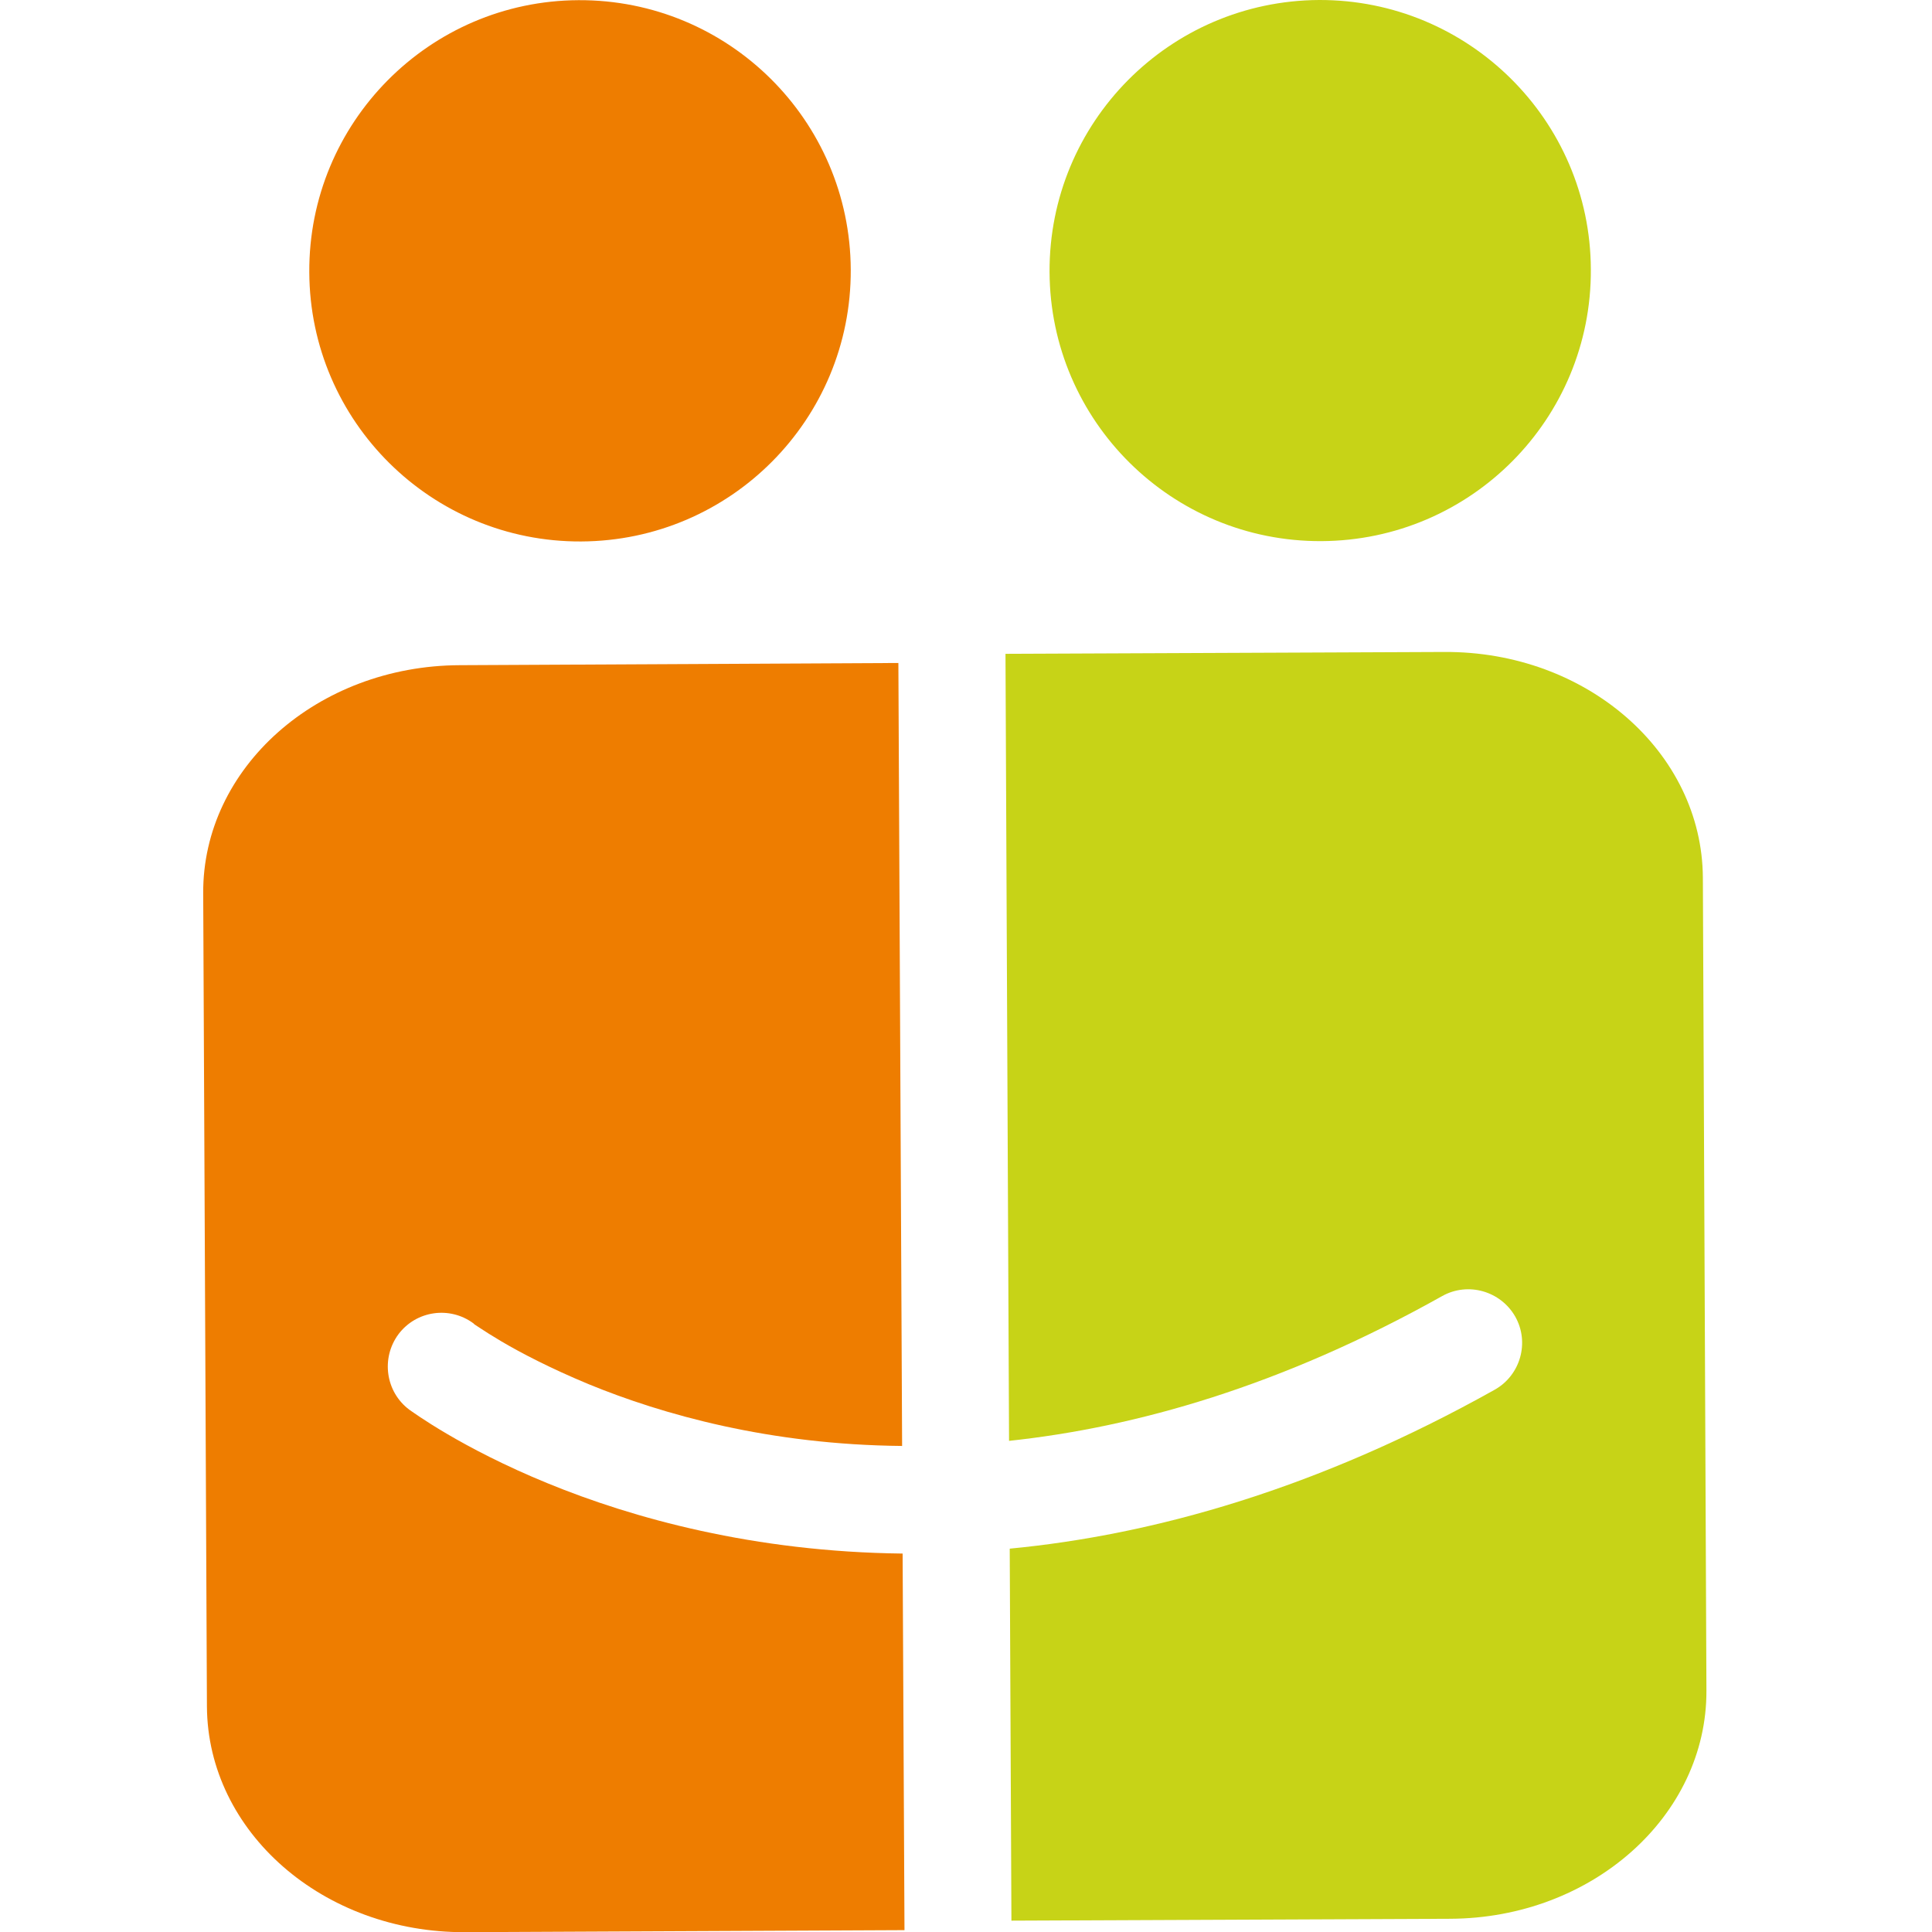
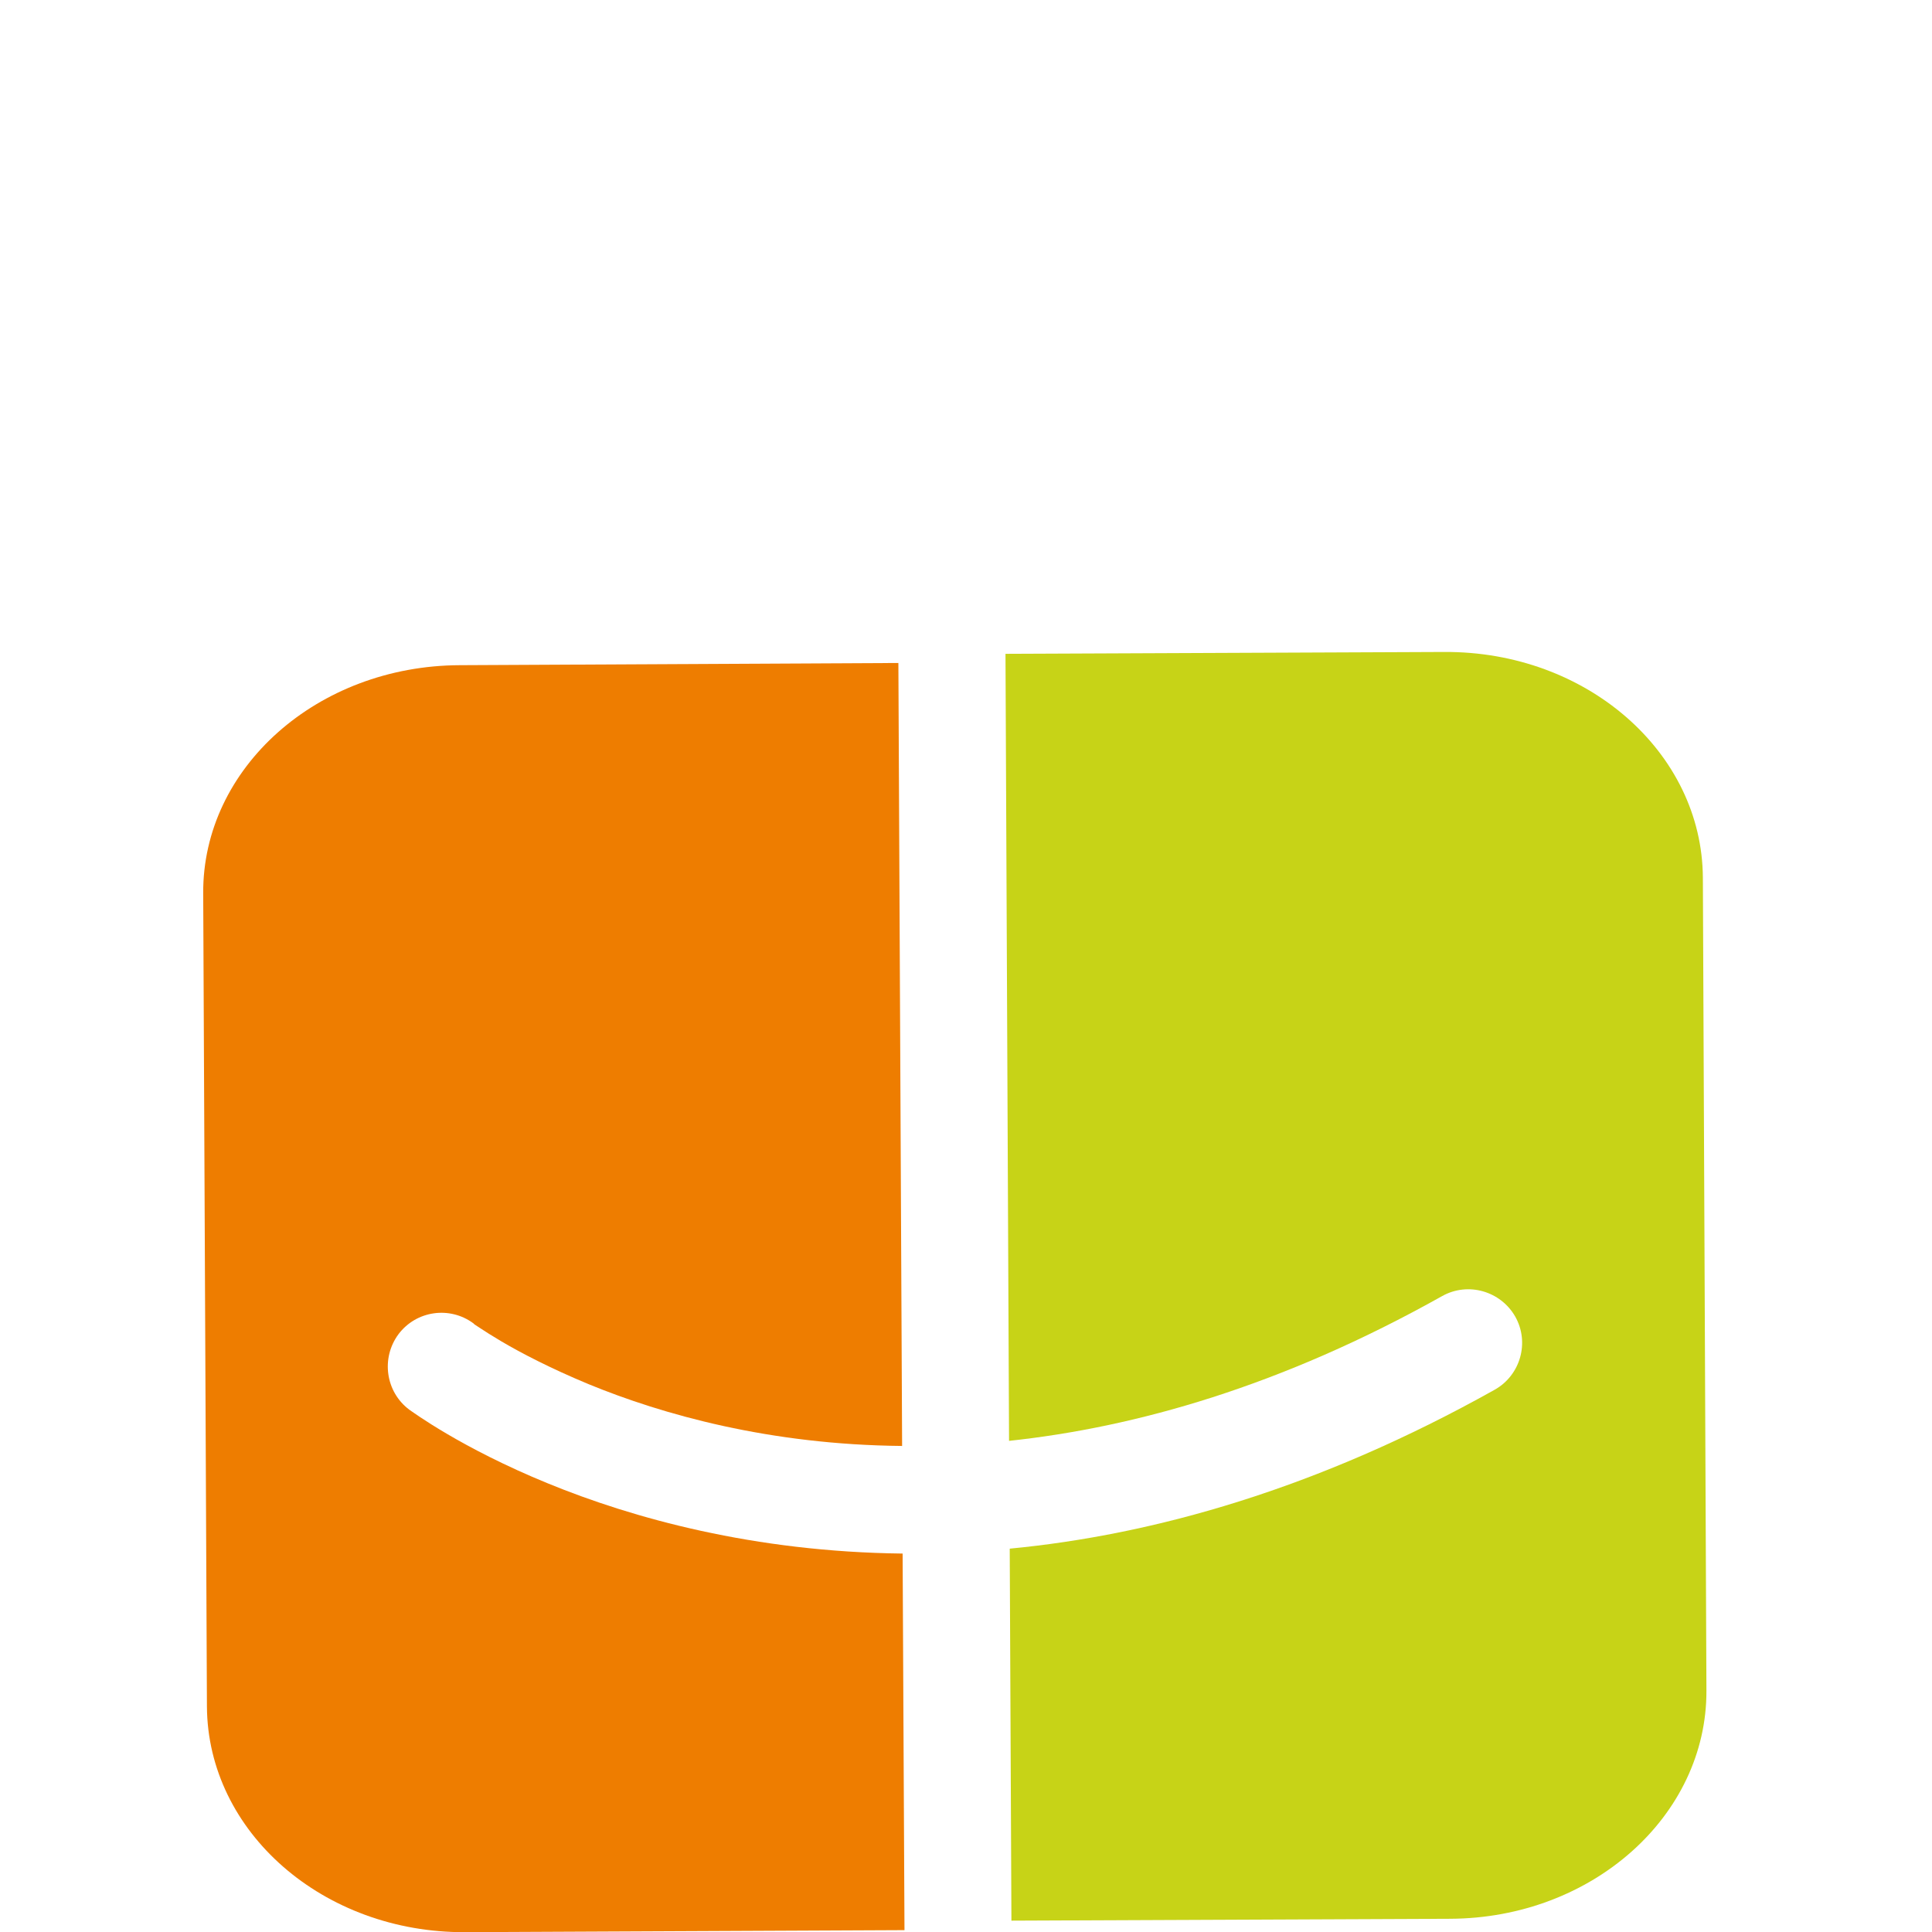
<svg xmlns="http://www.w3.org/2000/svg" version="1.1" id="Ebene_1" x="0px" y="0px" viewBox="0 0 114 114" style="enable-background:new 0 0 114 114;" xml:space="preserve">
  <style type="text/css">
	.st0{fill:#C7D317;}
	.st1{fill:#EE7D00;}
</style>
  <path class="st0" d="M100.69,99.77l-0.21-47.98c-0.04-7.4-6.86-13.37-15.26-13.32l-25.89,0.11l0.21,46.44  c7.47-0.8,16.06-3.22,25.55-8.54c1.53-0.86,3.46-0.3,4.32,1.21c0.86,1.53,0.3,3.46-1.21,4.31c-10.46,5.86-20.15,8.57-28.62,9.38  l0.1,21.95l25.88-0.11C93.95,113.19,100.71,107.15,100.69,99.77" />
-   <path class="st0" d="M77.83,0C69,0.05,61.89,7.23,61.93,16.05c0.04,8.81,7.22,15.92,16.04,15.88s15.95-7.21,15.9-16.04  C93.84,7.09,86.65-0.03,77.83,0" />
  <path class="st1" d="M32.33,87.53c-5.14-2.1-8.01-4.24-8.18-4.35c-1.4-1.05-1.68-3.04-0.64-4.45c1.05-1.4,3.03-1.68,4.43-0.64  L28,78.15l0.29,0.19c0.28,0.19,0.71,0.46,1.28,0.8c1.15,0.68,2.89,1.59,5.15,2.53c4.38,1.8,10.7,3.58,18.51,3.65l-0.22-46.2  l-25.88,0.13c-8.4,0.03-15.18,6.06-15.14,13.46l0.22,47.98c0.04,7.4,6.86,13.37,15.26,13.32l25.9-0.12l-0.11-22.22  C44.47,91.57,37.33,89.58,32.33,87.53" />
-   <path class="st1" d="M34.14,0.01c-8.81,0.04-15.94,7.23-15.89,16.06c0.04,8.81,7.22,15.92,16.04,15.88s15.95-7.21,15.91-16.04  C50.16,7.09,42.97-0.03,34.14,0.01" />
</svg>